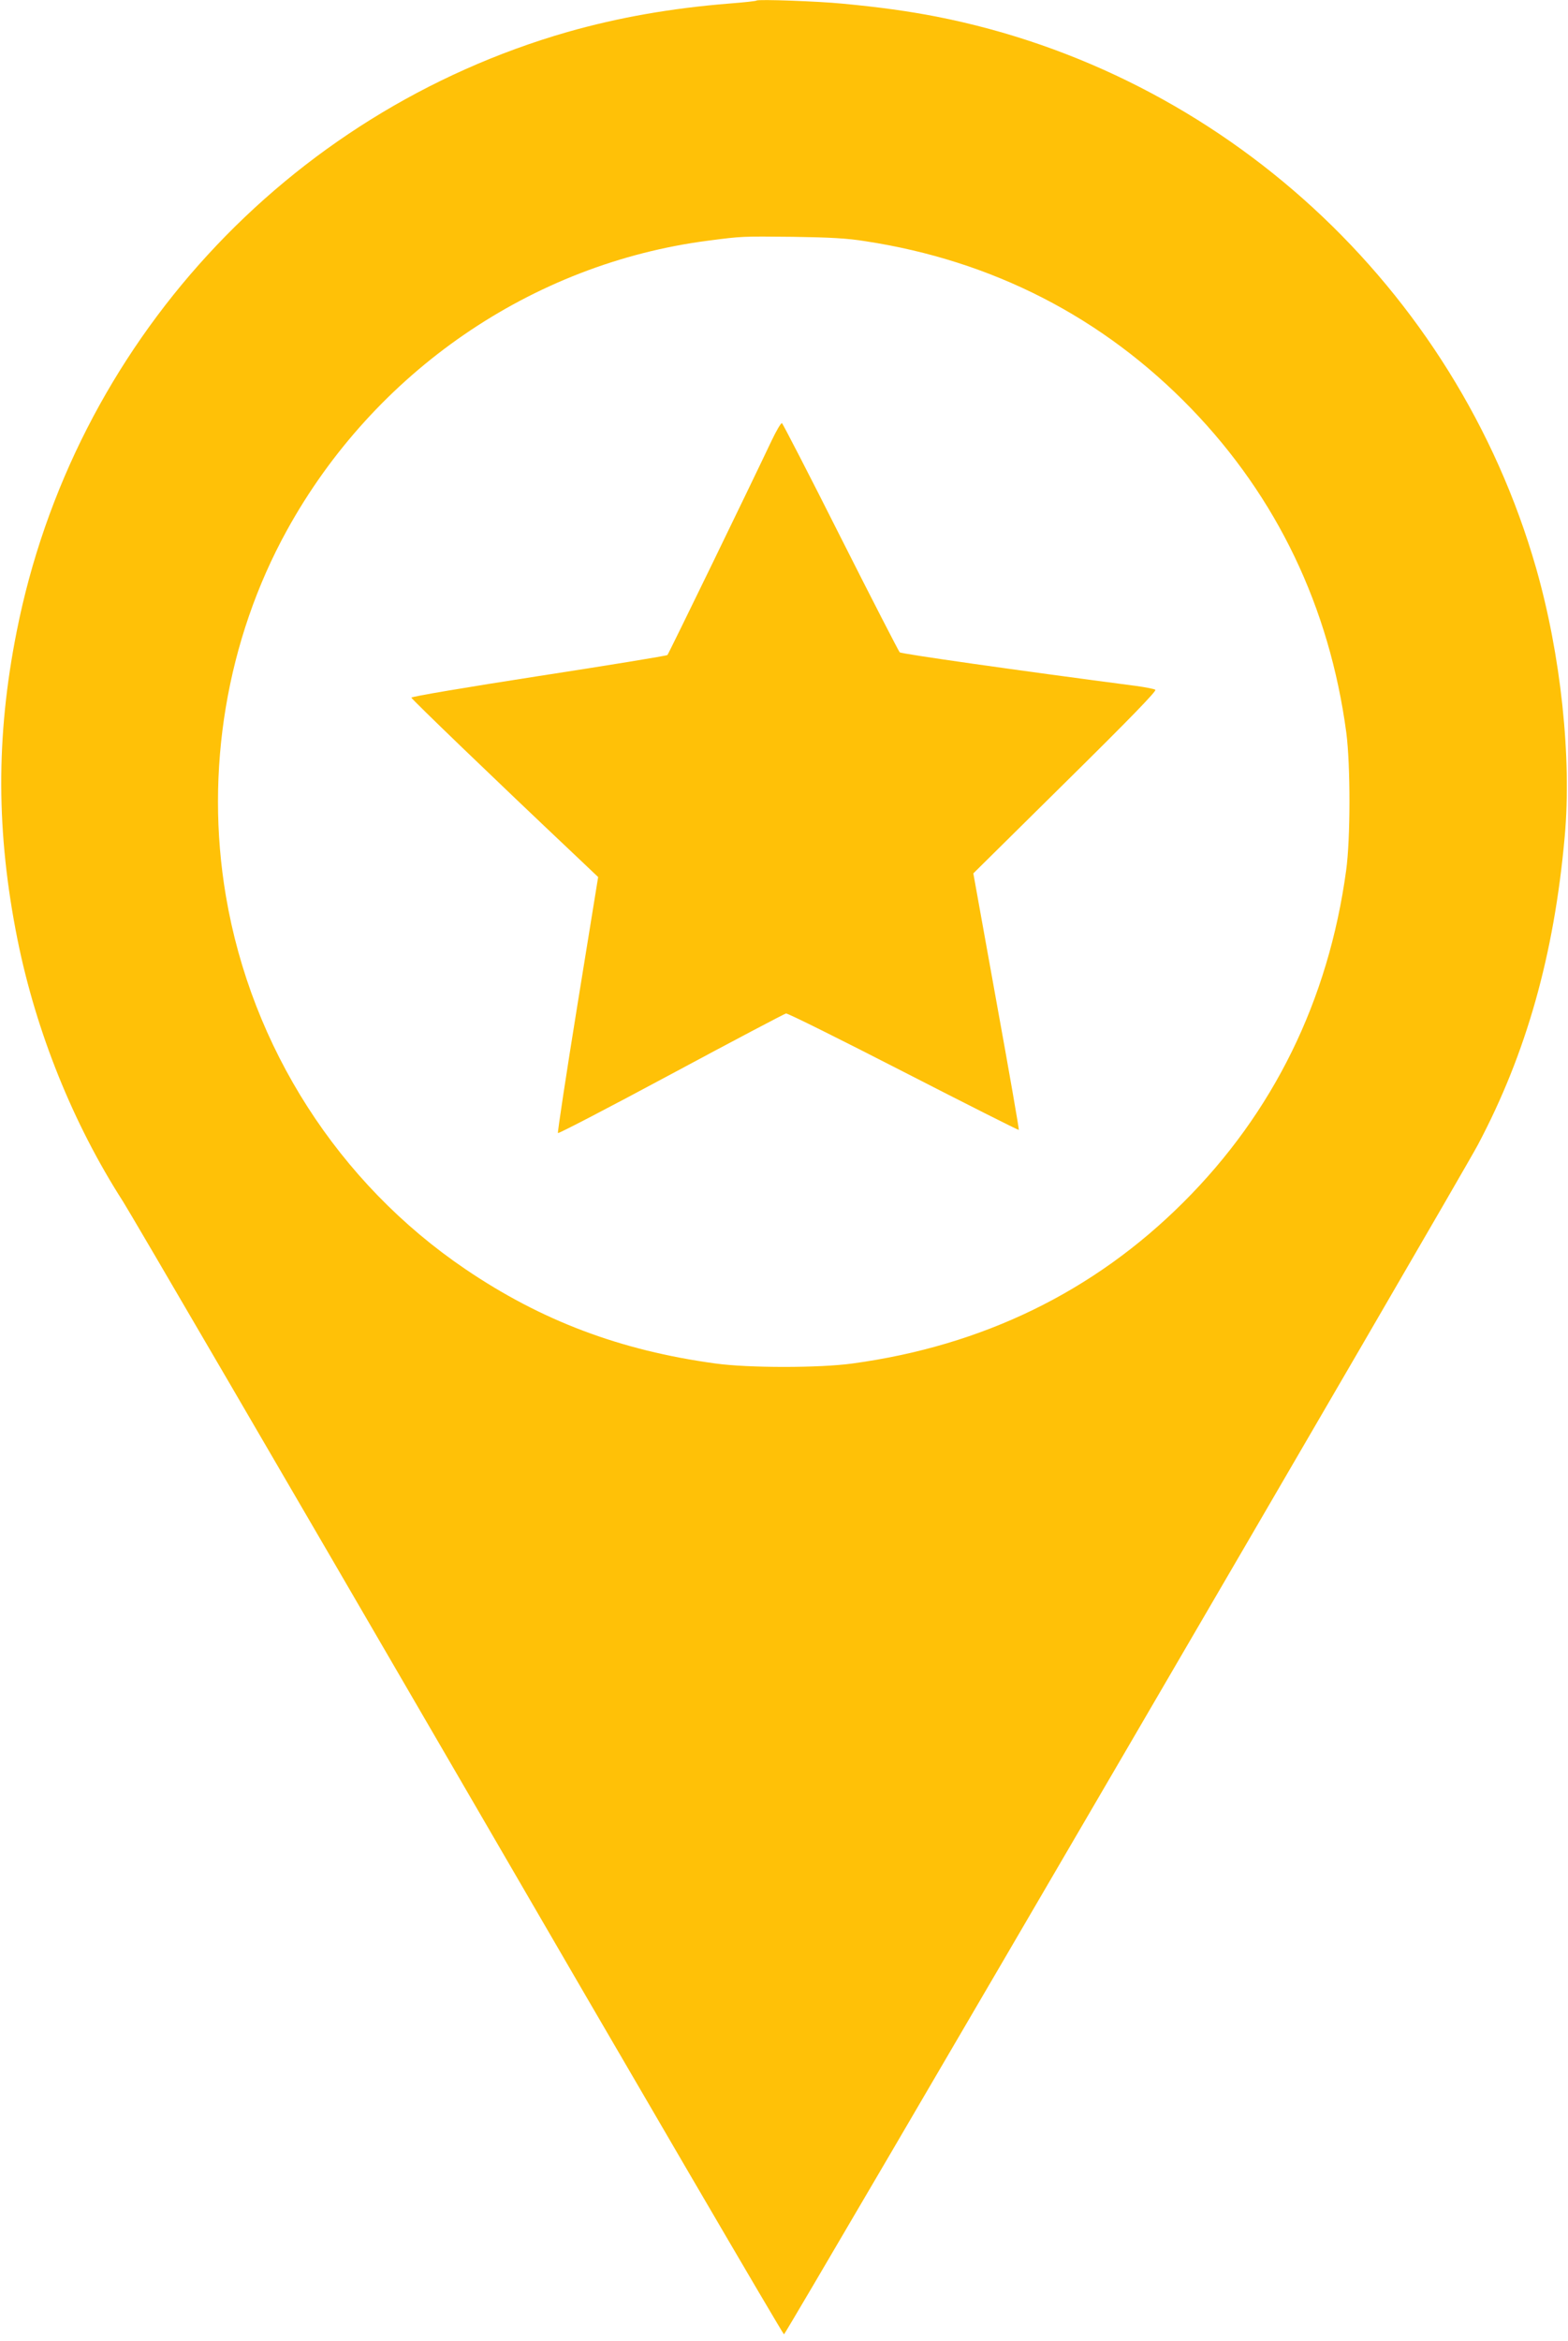
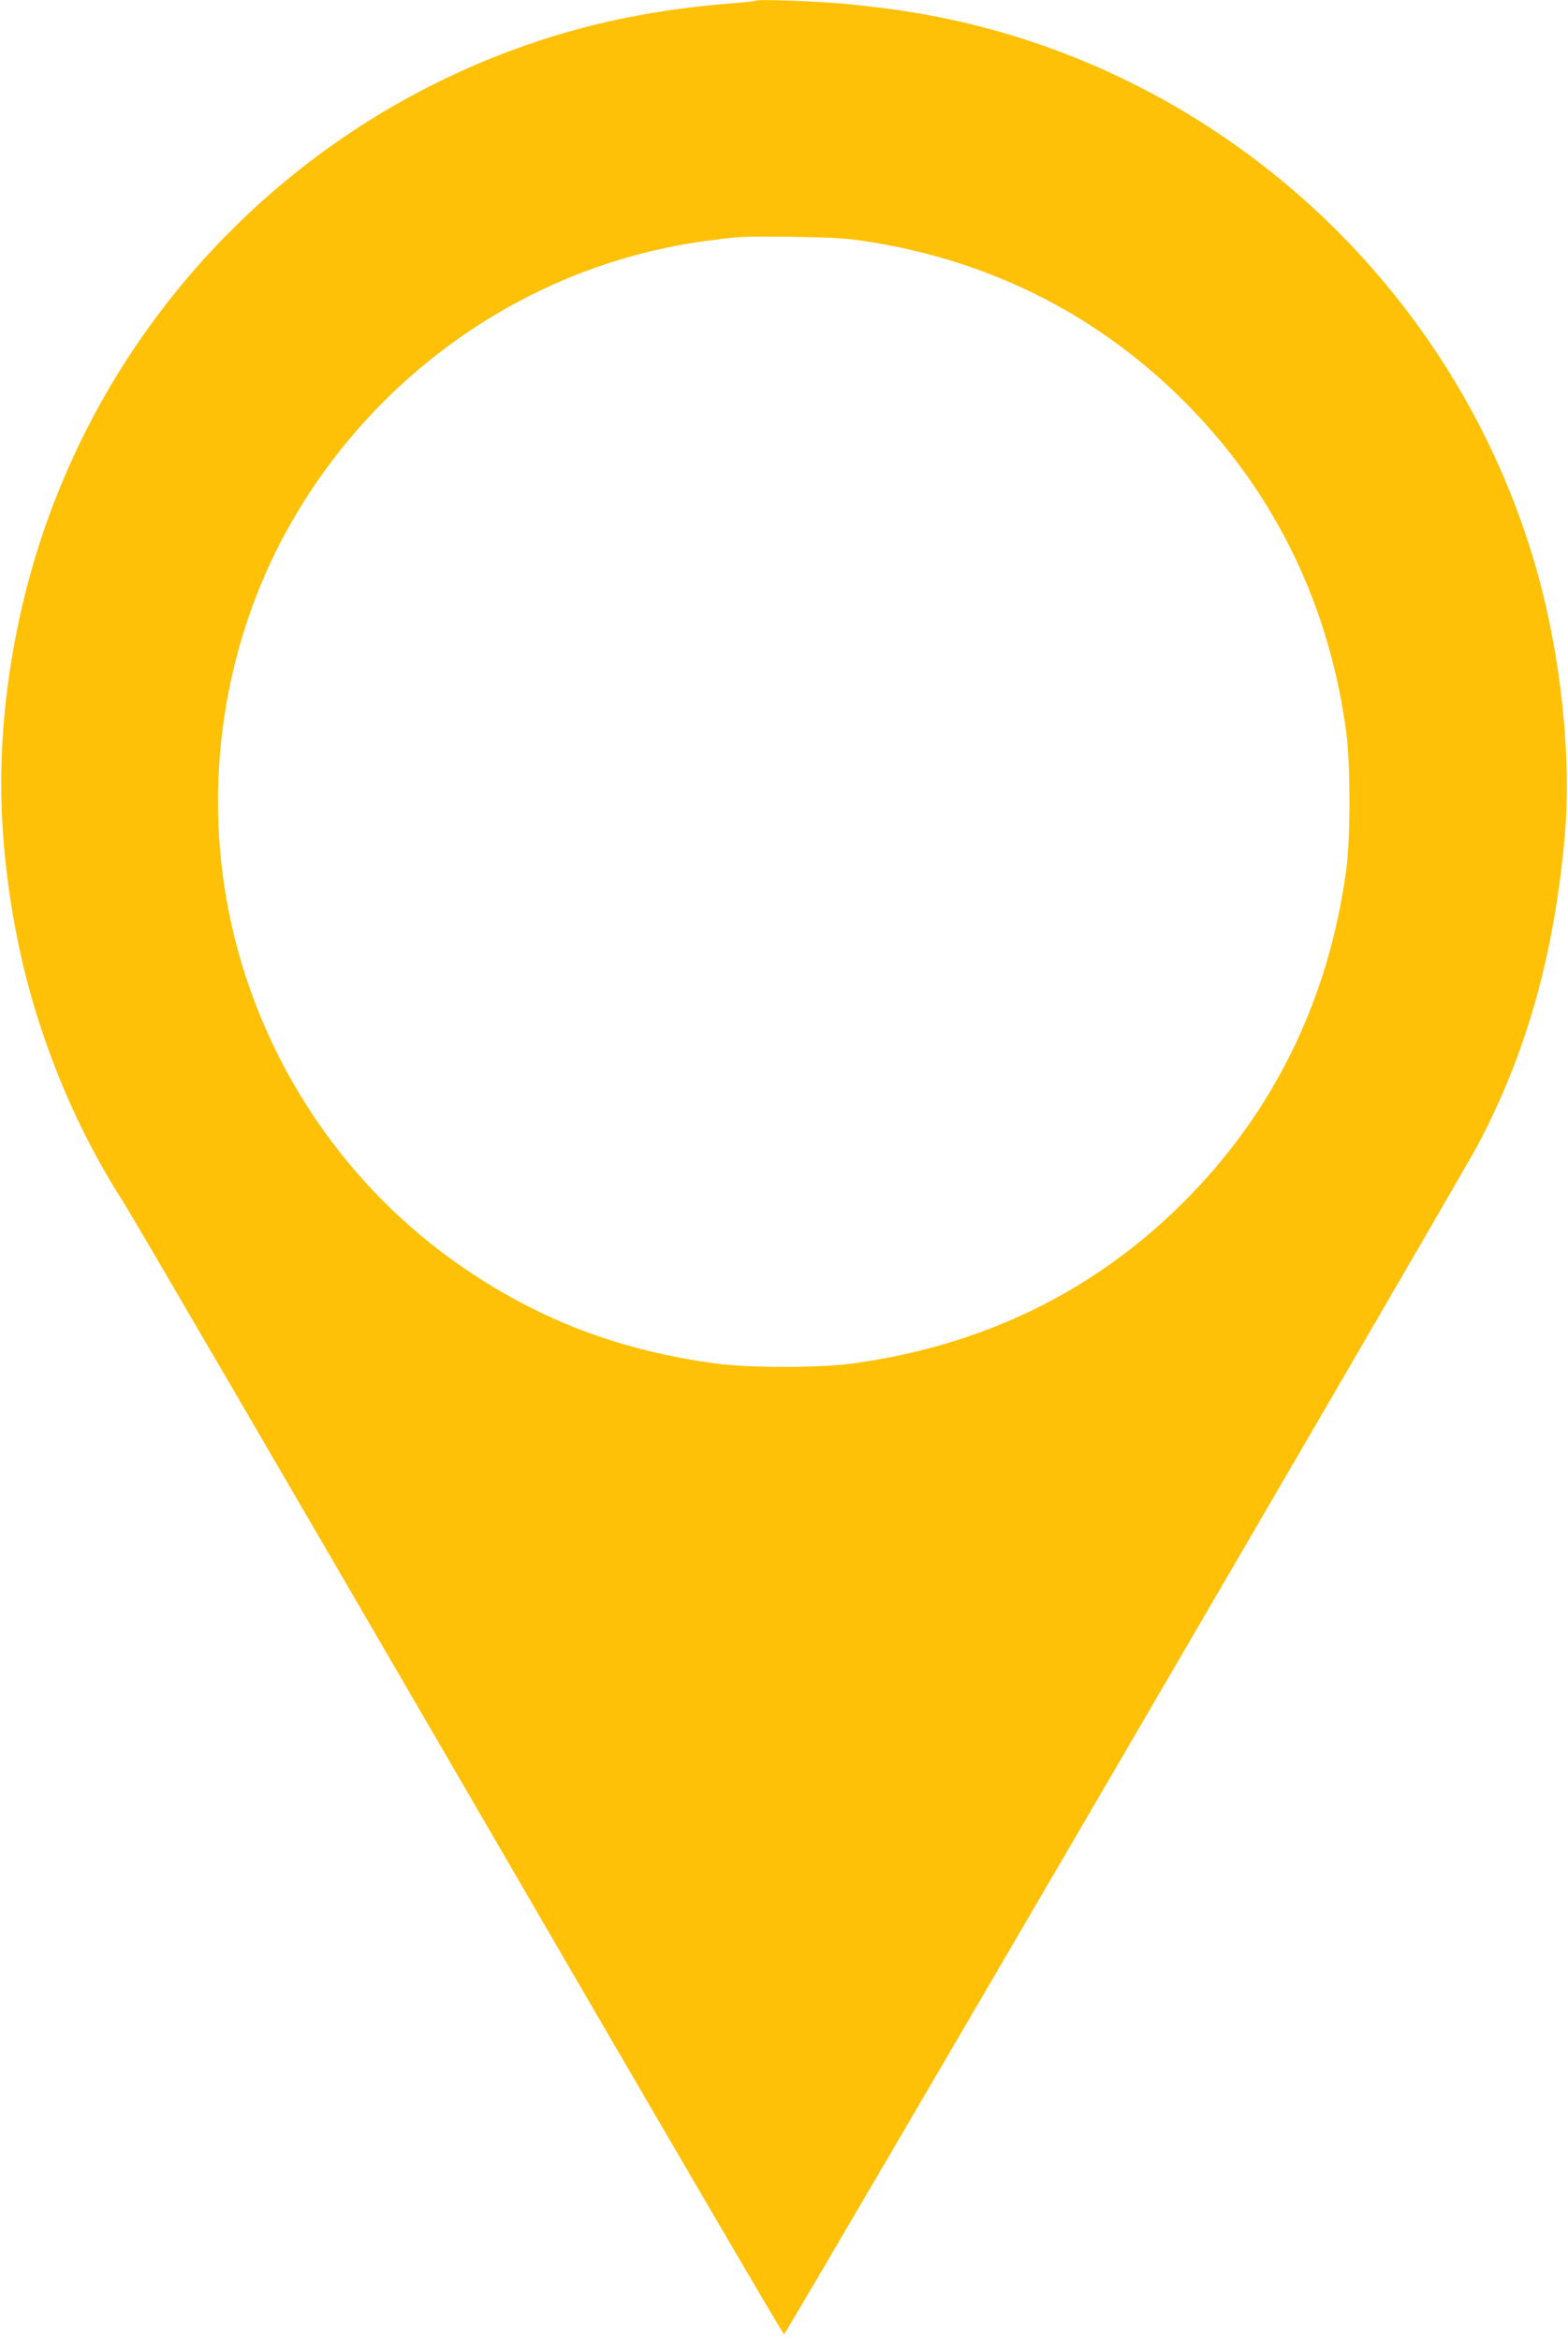
<svg xmlns="http://www.w3.org/2000/svg" version="1.0" width="858pt" height="1280pt" viewBox="0 0 858 1280" preserveAspectRatio="xMidYMid meet">
  <g transform="translate(0,1280) scale(0.1,-0.1)" fill="#ffc107" stroke="none">
    <path d="M4140 12797 c-3 -3 -68 -10 -145 -16 -325 -26 -612 -77 -890 -156 -1537 -442 -2704 -1711 -3014 -3280 -114 -574 -112 -1101 5 -1684 102 -505 304 -1006 577 -1431 44 -69 874 -1491 1844 -3160 969 -1669 1767 -3035 1773 -3035 10 0 3693 6309 3797 6505 265 500 417 1038 475 1685 39 432 -21 995 -157 1470 -441 1535 -1716 2707 -3280 3014 -154 30 -313 52 -515 71 -131 13 -462 25 -470 17z m595 -1316 c696 -106 1300 -416 1782 -914 471 -487 758 -1087 850 -1774 23 -178 23 -580 -1 -753 -97 -711 -398 -1324 -891 -1815 -489 -488 -1097 -784 -1810 -881 -181 -25 -569 -25 -750 0 -521 71 -953 234 -1370 517 -693 470 -1169 1212 -1309 2040 -116 684 4 1401 334 1999 478 867 1340 1459 2305 1584 185 24 183 24 465 21 202 -3 296 -8 395 -24z" />
-     <path d="M4221 10388 c-112 -237 -562 -1163 -569 -1170 -4 -4 -321 -56 -705 -115 -393 -61 -697 -112 -696 -118 1 -8 443 -434 905 -870 l117 -111 -113 -697 c-62 -383 -110 -700 -107 -703 3 -4 282 141 619 322 337 181 620 330 629 332 9 2 298 -142 643 -319 345 -177 629 -320 631 -318 2 3 -53 319 -123 704 l-126 699 504 498 c352 347 501 501 492 506 -7 5 -54 14 -105 21 -657 86 -1284 175 -1294 184 -6 7 -152 290 -323 629 -171 340 -316 620 -321 624 -5 3 -31 -41 -58 -98z" />
  </g>
</svg>